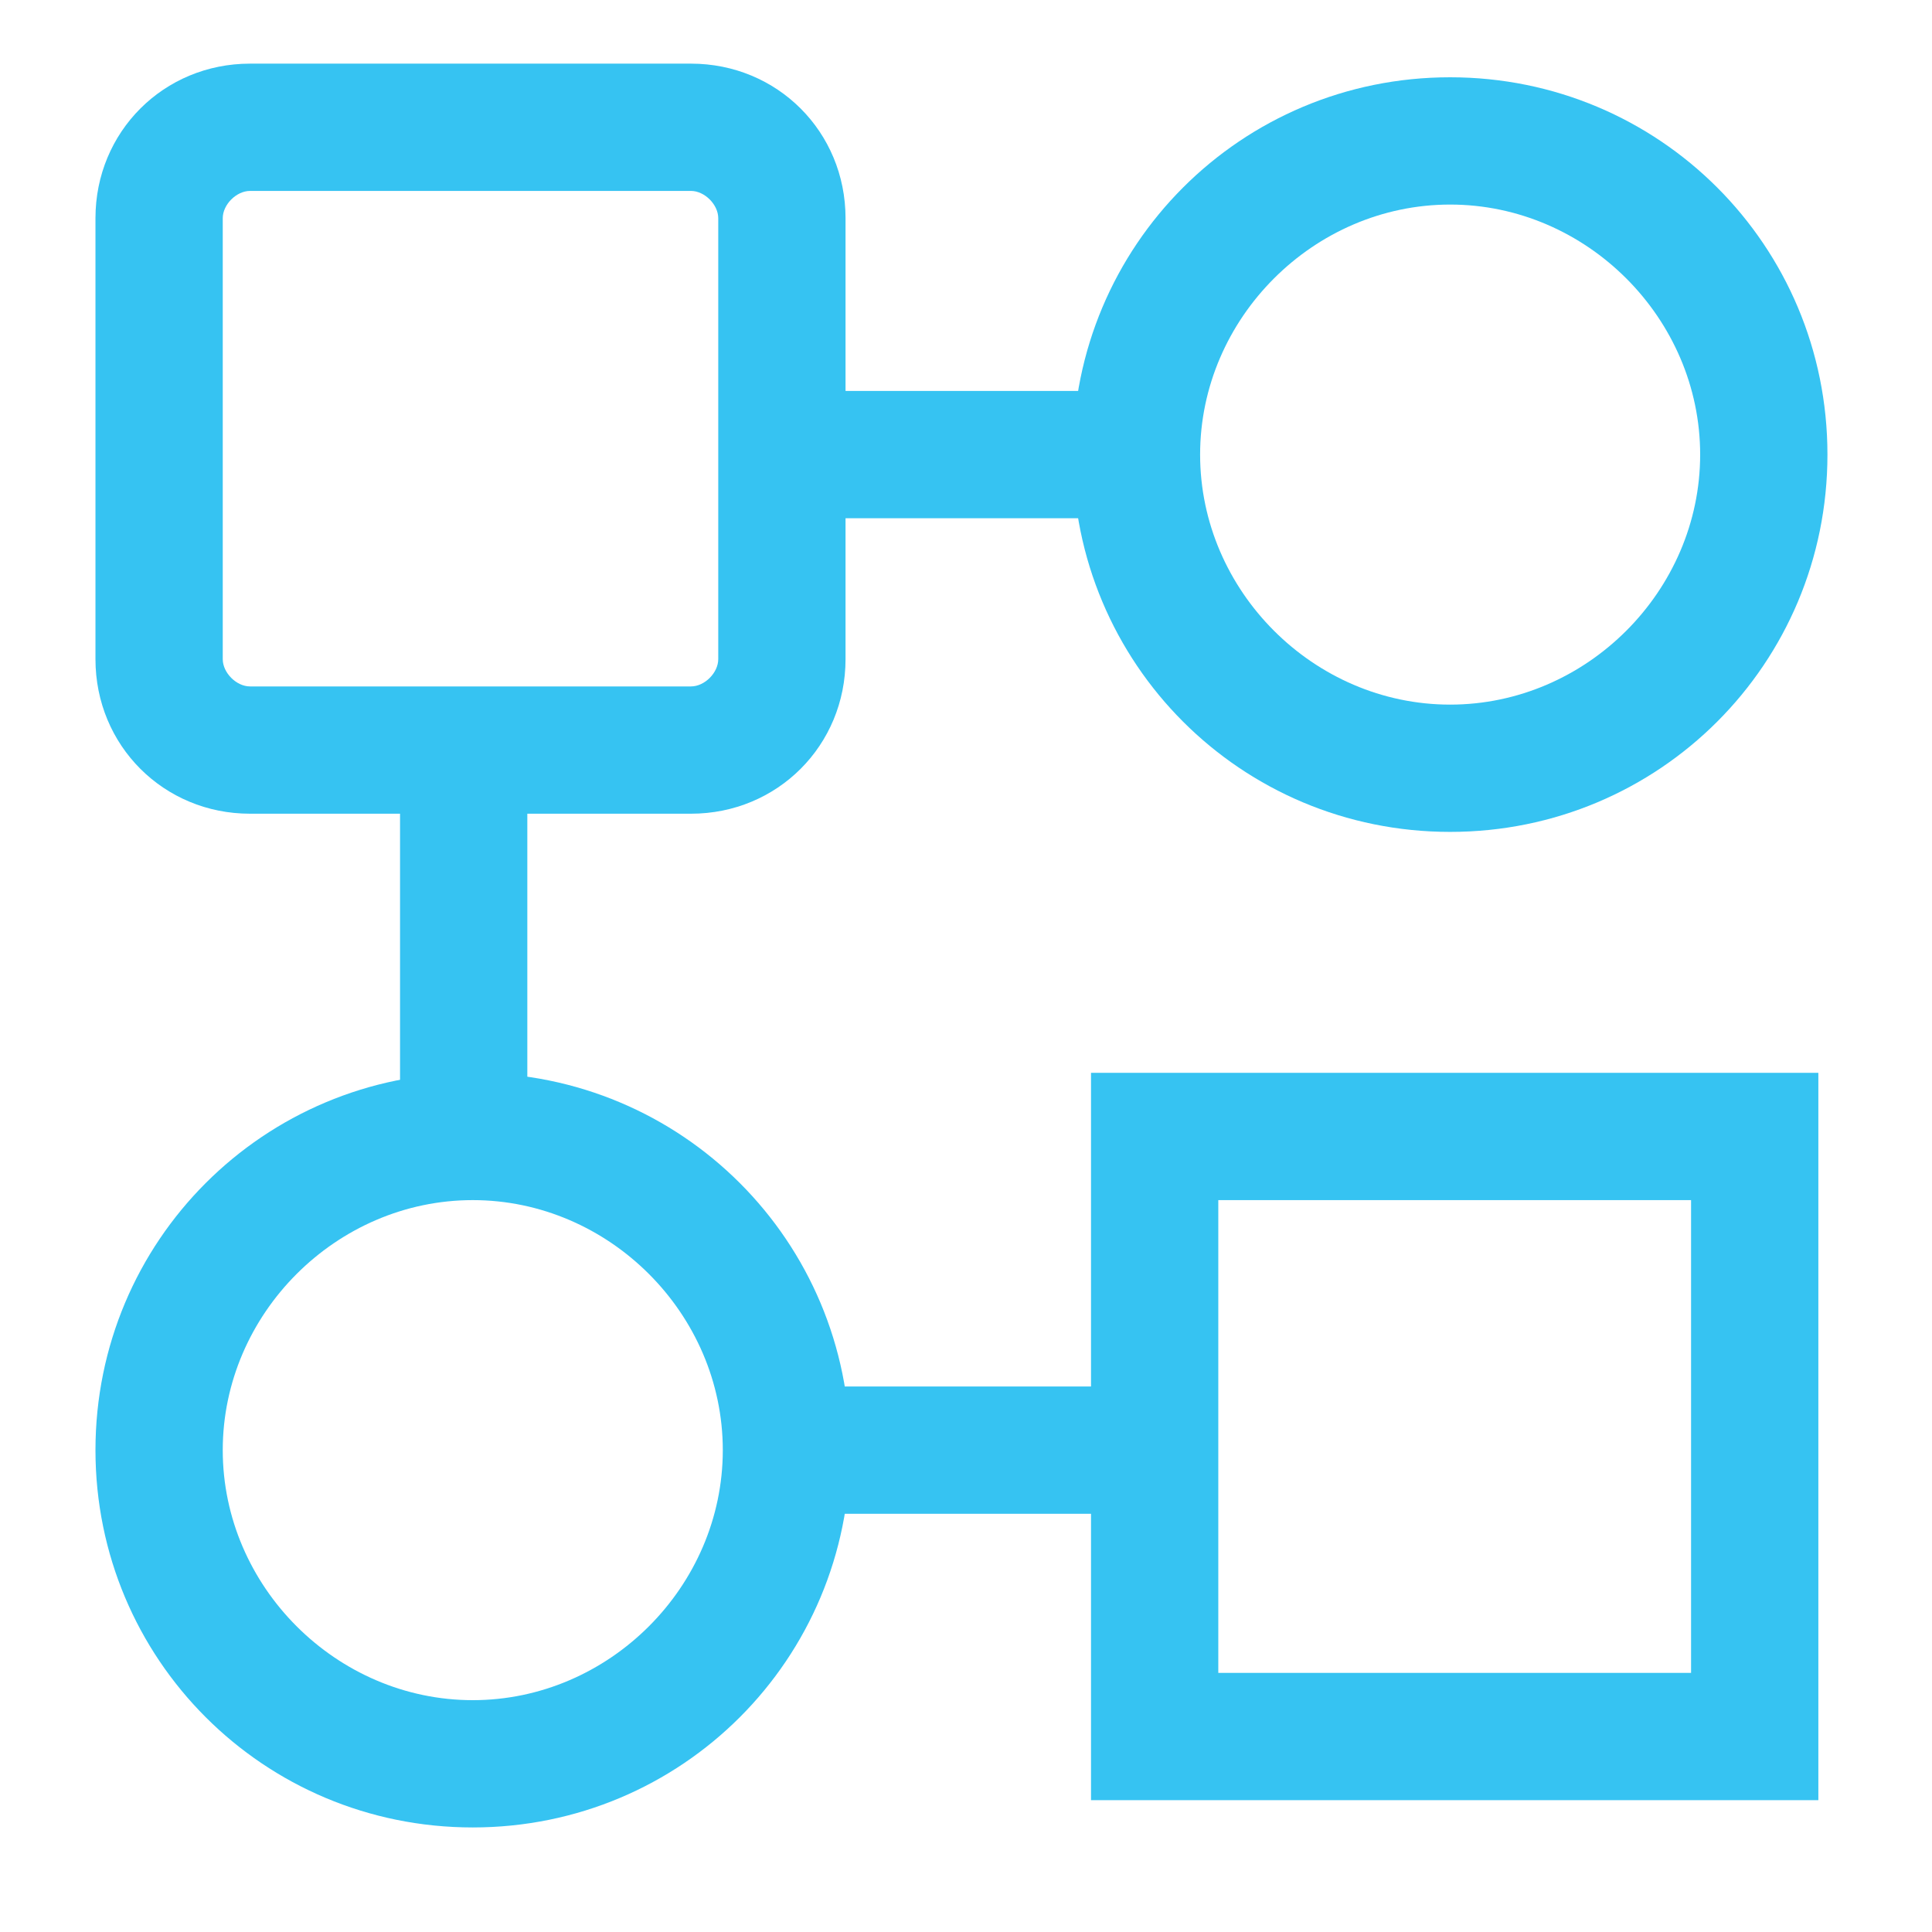
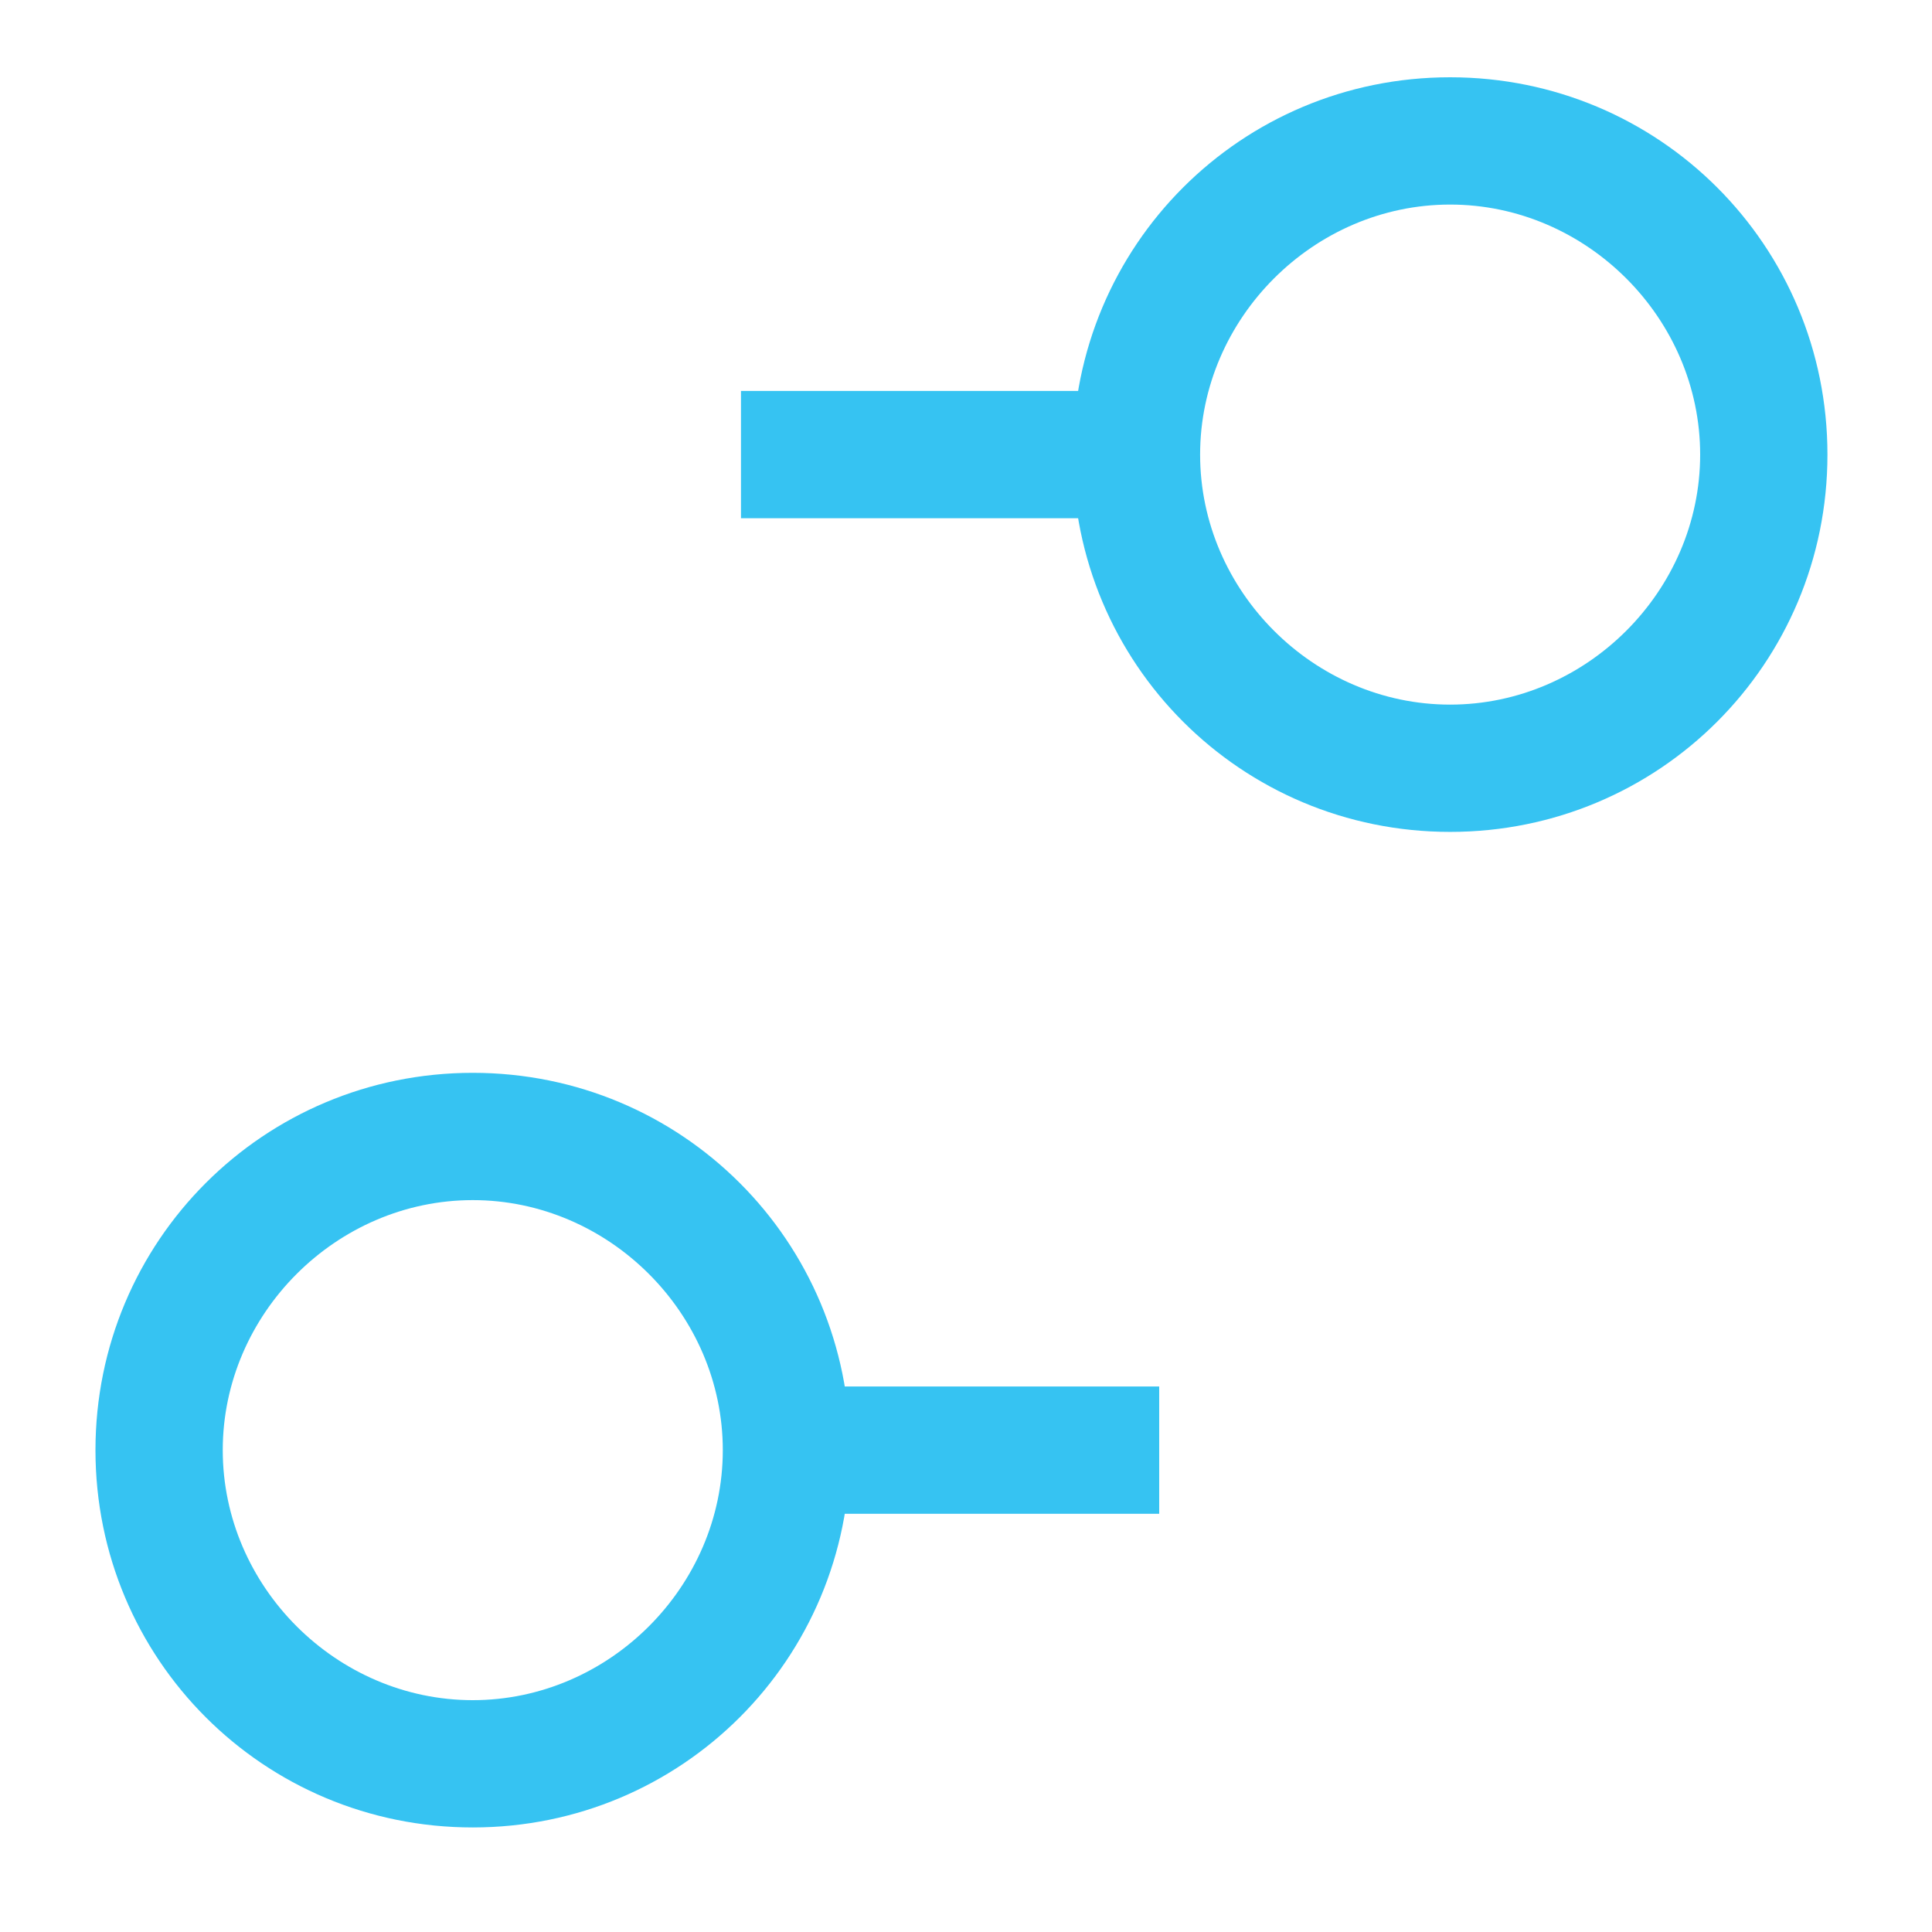
<svg xmlns="http://www.w3.org/2000/svg" viewBox="0 0 42.5 42.5" version="1.1" id="Layer_1">
  <defs>
    <style>
      .st0 {
        fill: #36c3f2;
      }
    </style>
  </defs>
-   <path d="M15.1,17.9H5.5c-1.9,0-3.4-1.5-3.4-3.4V4.8c0-1.9,1.5-3.4,3.4-3.4h9.7c1.9,0,3.4,1.5,3.4,3.4v9.7c0,1.9-1.5,3.4-3.4,3.4ZM5.5,4.2c-.3,0-.6.3-.6.6v9.7c0,.3.3.6.6.6h9.7c.3,0,.6-.3.6-.6V4.8c0-.3-.3-.6-.6-.6H5.5Z" class="st0" />
  <path d="M31.9,18.3c-4.6,0-8.3-3.7-8.3-8.3S27.3,1.7,31.9,1.7s8.3,3.7,8.3,8.3-3.7,8.3-8.3,8.3ZM31.9,4.5c-3,0-5.5,2.5-5.5,5.5s2.5,5.5,5.5,5.5,5.5-2.5,5.5-5.5-2.5-5.5-5.5-5.5Z" class="st0" />
  <path d="M10.4,40.2c-4.6,0-8.3-3.7-8.3-8.3s3.7-8.3,8.3-8.3,8.3,3.7,8.3,8.3-3.7,8.3-8.3,8.3ZM10.4,26.4c-3,0-5.5,2.5-5.5,5.5s2.5,5.5,5.5,5.5,5.5-2.5,5.5-5.5-2.5-5.5-5.5-5.5Z" class="st0" />
-   <path d="M40,39.6h-16v-16h16v16ZM26.8,36.8h10.4v-10.4h-10.4v10.4Z" class="st0" />
-   <rect height="7.5" width="2.8" y="16.7" x="8.8" class="st0" />
  <rect height="2.8" width="8.4" y="8.6" x="16.3" class="st0" />
  <rect height="2.8" width="8.2" y="30.5" x="17.3" class="st0" />
</svg>